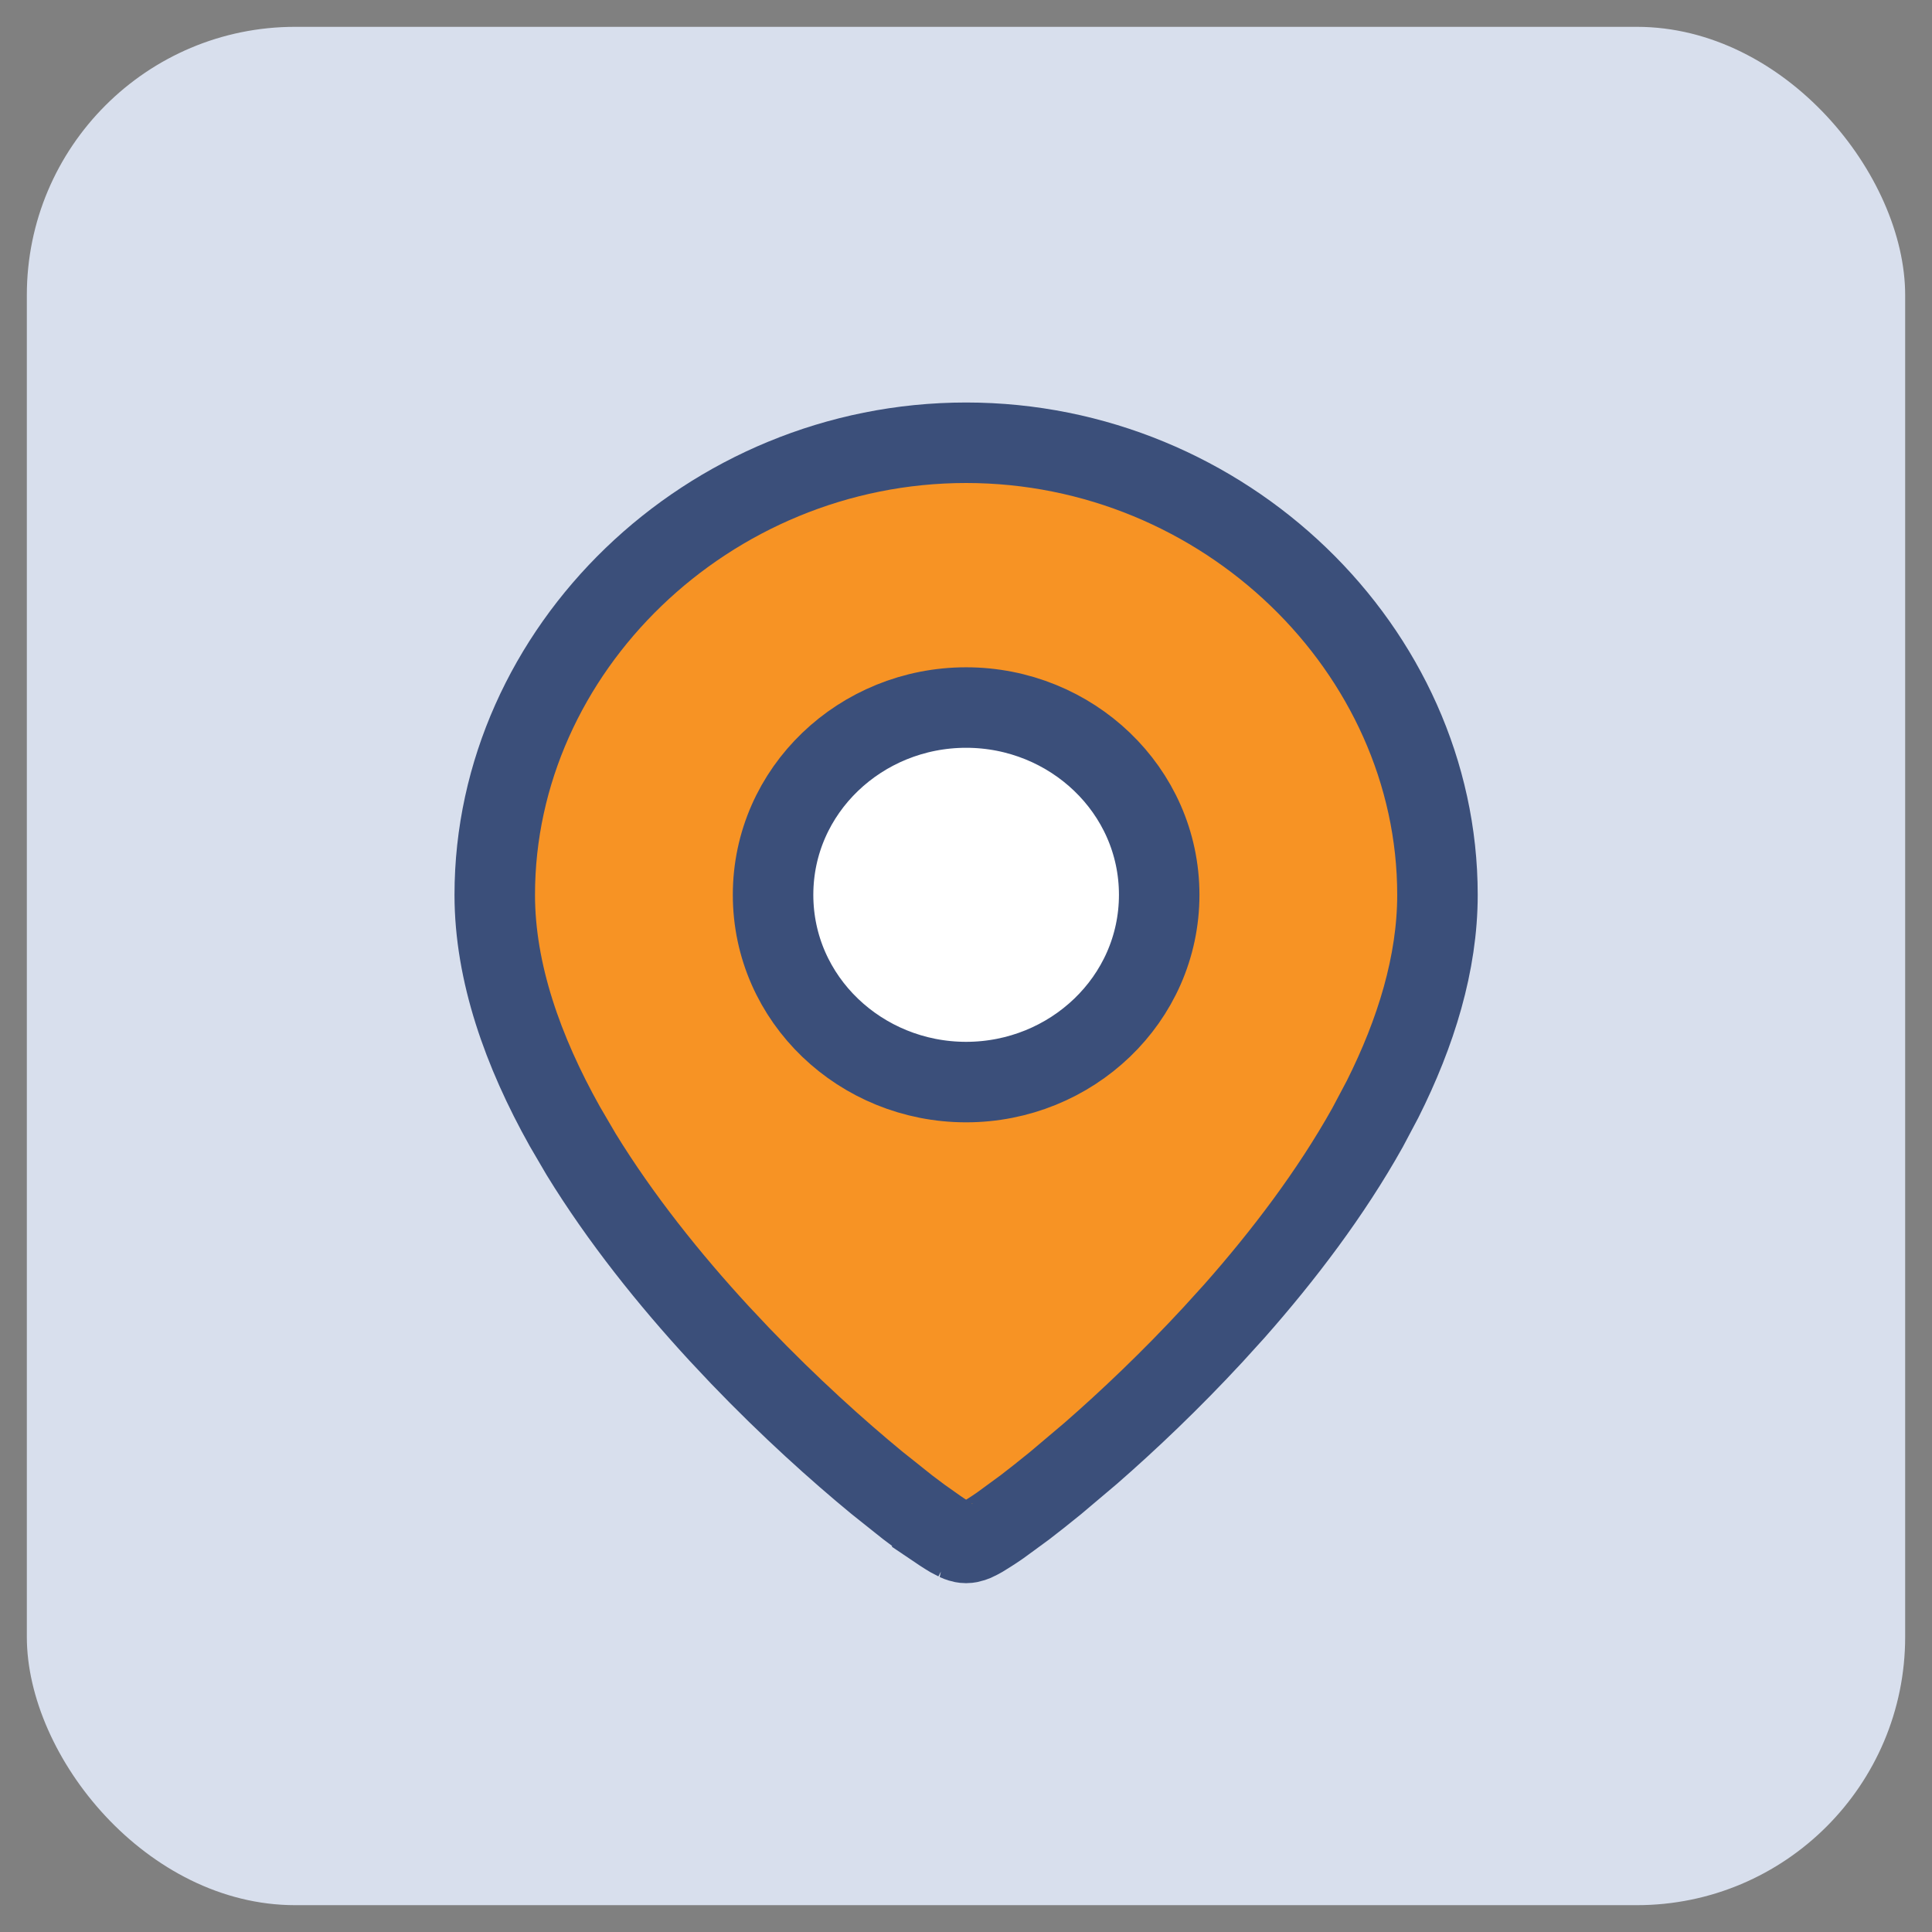
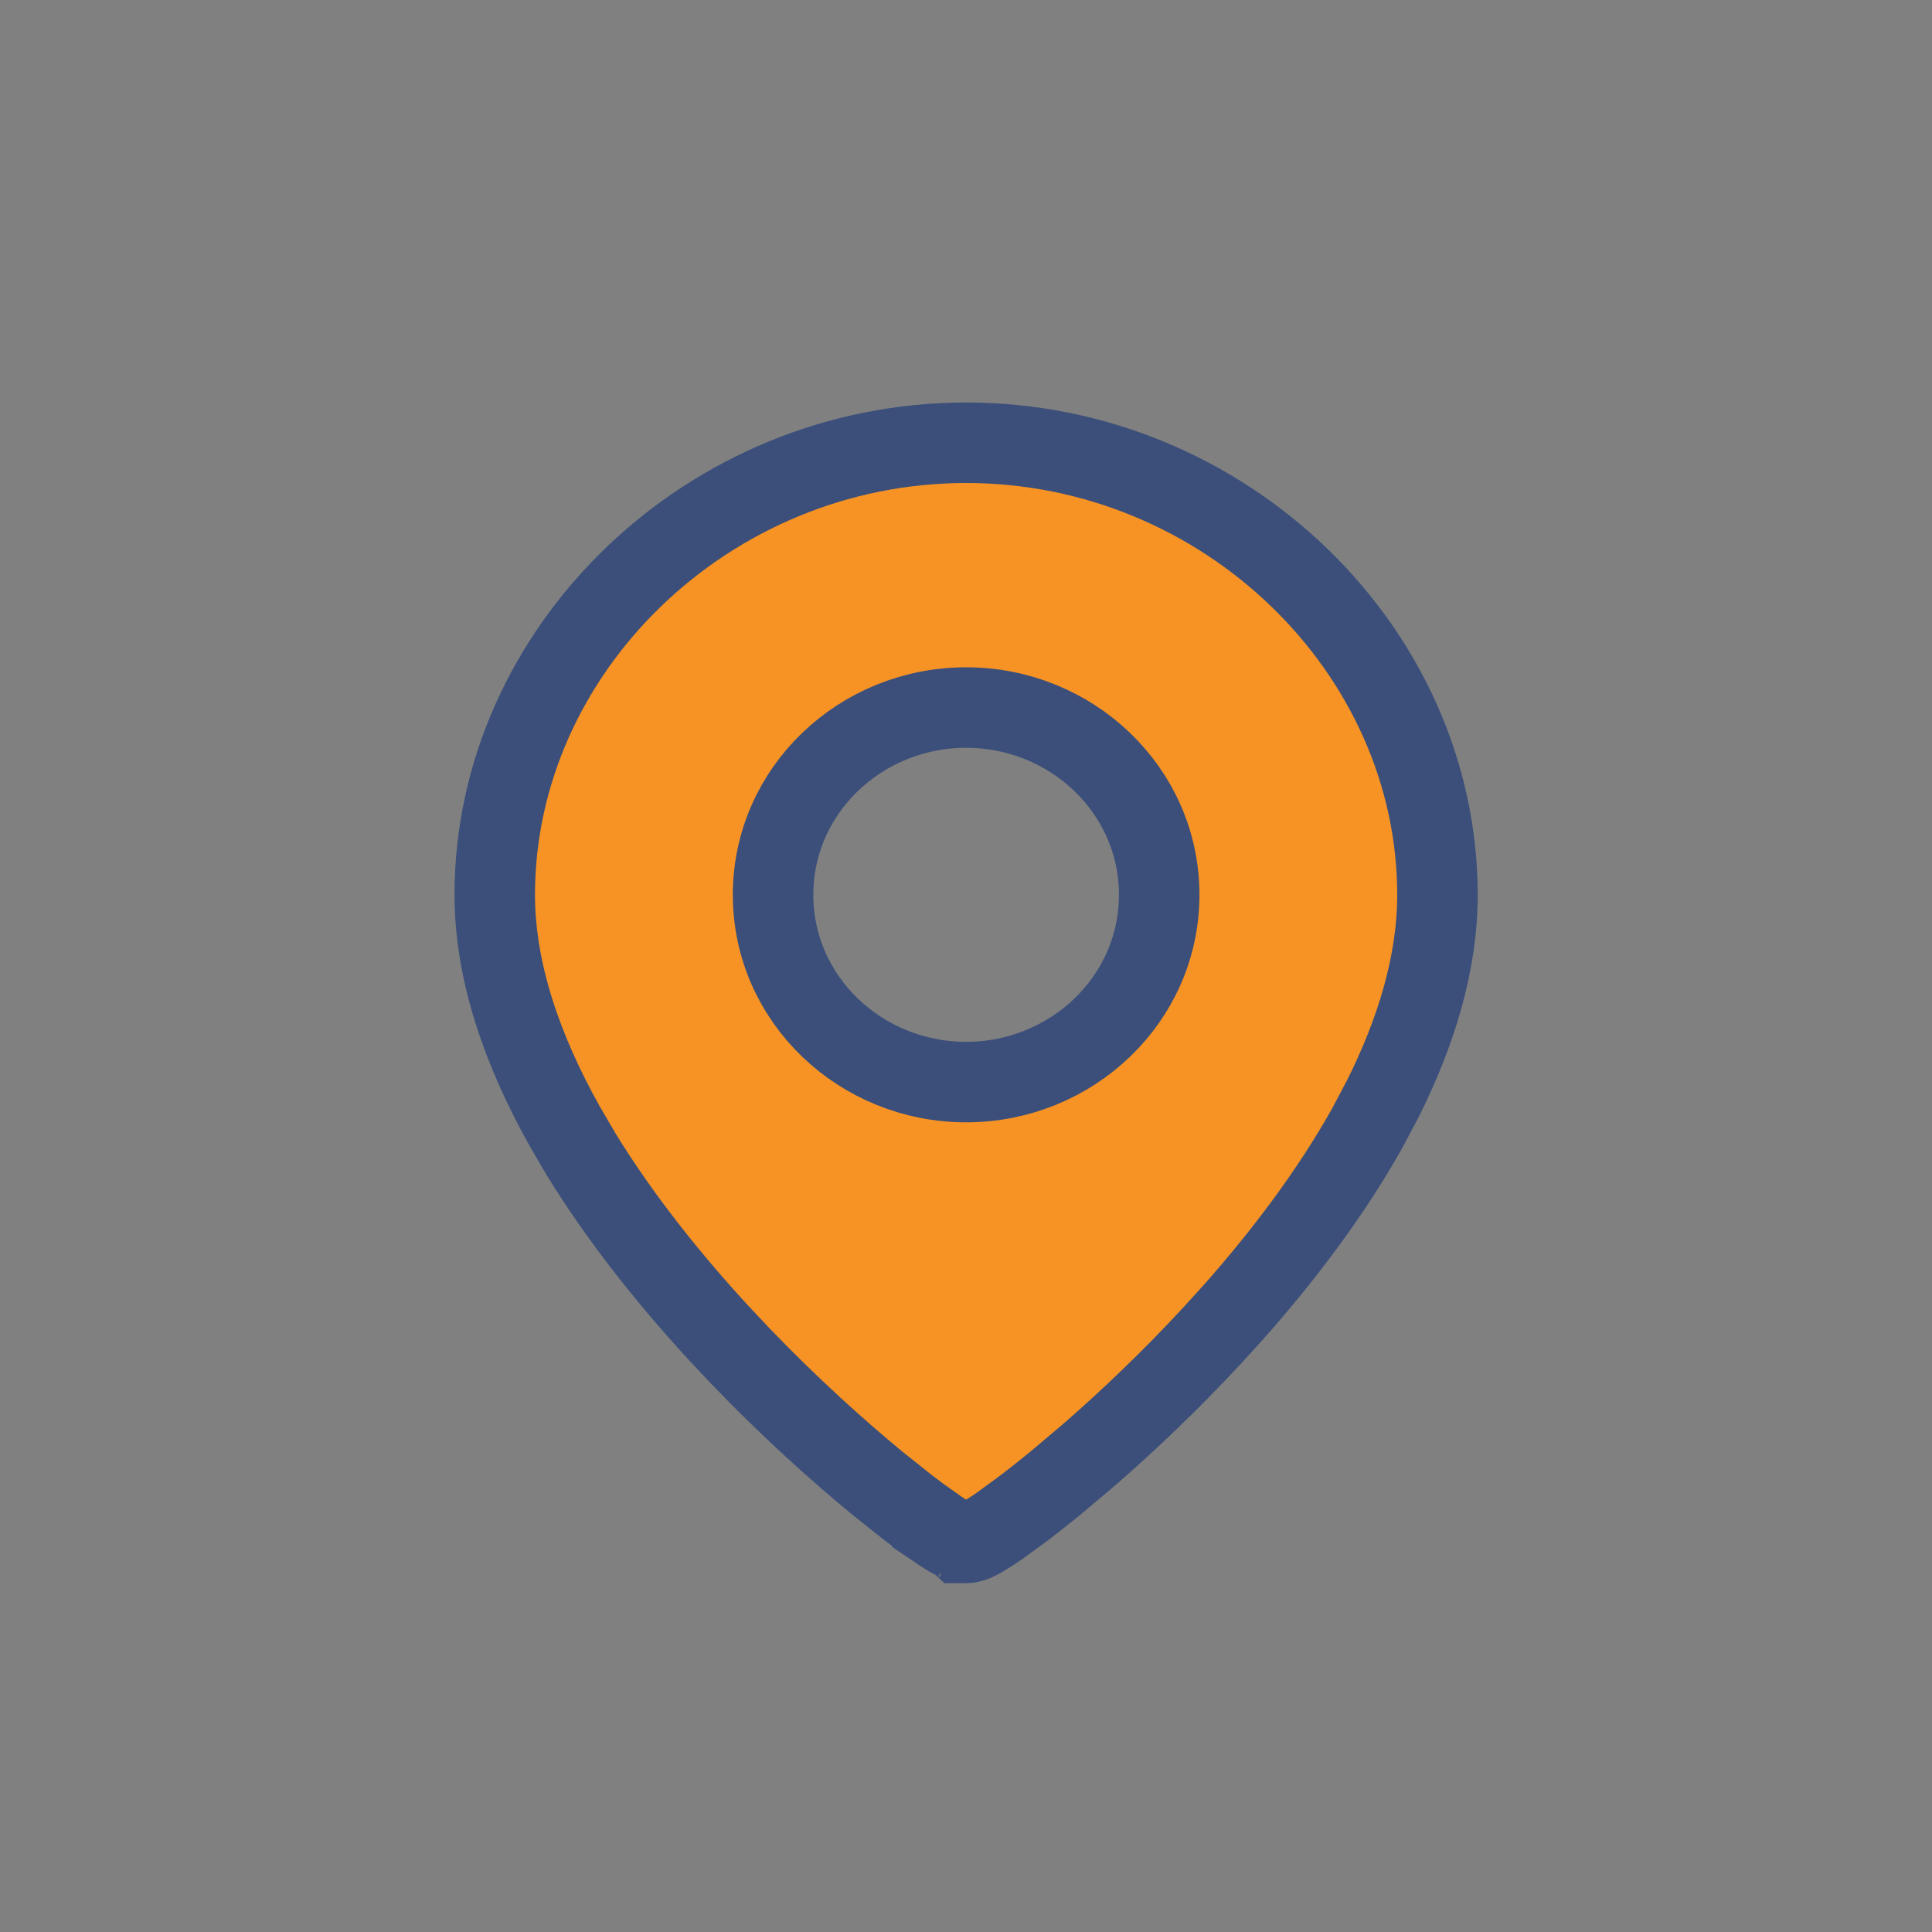
<svg xmlns="http://www.w3.org/2000/svg" width="36" height="36" viewBox="0 0 36 36" fill="none">
  <rect x="0" y="0" width="36" height="36" fill="#808080" stroke="none" />
-   <rect x="0.5" y="0.5" width="35" height="35" rx="5" fill="#D8DFED" />
-   <circle cx="18" cy="17" r="5.5" fill="white" />
-   <path d="M18.002 8.25C22.815 8.25 26.785 12.111 26.785 16.674C26.785 17.95 26.384 19.244 25.762 20.483L25.482 21.011C24.799 22.233 23.915 23.396 23.001 24.43L22.607 24.864C21.819 25.717 21.024 26.47 20.327 27.078L19.667 27.636C19.46 27.805 19.268 27.956 19.095 28.089L18.633 28.427C18.567 28.473 18.504 28.514 18.448 28.55L18.297 28.644C18.253 28.669 18.211 28.691 18.174 28.708L18.107 28.733C18.088 28.739 18.049 28.75 18.002 28.75C17.954 28.75 17.915 28.739 17.896 28.733H17.898C17.873 28.726 17.85 28.717 17.831 28.708H17.832L17.707 28.643C17.662 28.616 17.611 28.585 17.555 28.548L17.371 28.424V28.423C17.238 28.33 17.083 28.216 16.909 28.083L16.337 27.627C15.614 27.032 14.709 26.22 13.79 25.262L13.396 24.843C12.477 23.845 11.564 22.708 10.827 21.506L10.523 20.986C9.743 19.593 9.219 18.119 9.219 16.674C9.219 12.111 13.189 8.25 18.002 8.25ZM18.002 13.184C16.043 13.184 14.405 14.72 14.405 16.674C14.405 18.628 16.043 20.163 18.002 20.163C19.961 20.163 21.599 18.628 21.6 16.674C21.6 14.72 19.961 13.184 18.002 13.184Z" fill="#F79324" stroke="#3B4F7A" stroke-width="1.5" />
+   <path d="M18.002 8.25C22.815 8.25 26.785 12.111 26.785 16.674C26.785 17.95 26.384 19.244 25.762 20.483L25.482 21.011C24.799 22.233 23.915 23.396 23.001 24.43L22.607 24.864C21.819 25.717 21.024 26.47 20.327 27.078L19.667 27.636C19.46 27.805 19.268 27.956 19.095 28.089L18.633 28.427C18.567 28.473 18.504 28.514 18.448 28.55L18.297 28.644C18.253 28.669 18.211 28.691 18.174 28.708L18.107 28.733C18.088 28.739 18.049 28.75 18.002 28.75H17.898C17.873 28.726 17.85 28.717 17.831 28.708H17.832L17.707 28.643C17.662 28.616 17.611 28.585 17.555 28.548L17.371 28.424V28.423C17.238 28.33 17.083 28.216 16.909 28.083L16.337 27.627C15.614 27.032 14.709 26.22 13.79 25.262L13.396 24.843C12.477 23.845 11.564 22.708 10.827 21.506L10.523 20.986C9.743 19.593 9.219 18.119 9.219 16.674C9.219 12.111 13.189 8.25 18.002 8.25ZM18.002 13.184C16.043 13.184 14.405 14.72 14.405 16.674C14.405 18.628 16.043 20.163 18.002 20.163C19.961 20.163 21.599 18.628 21.6 16.674C21.6 14.72 19.961 13.184 18.002 13.184Z" fill="#F79324" stroke="#3B4F7A" stroke-width="1.5" />
</svg>